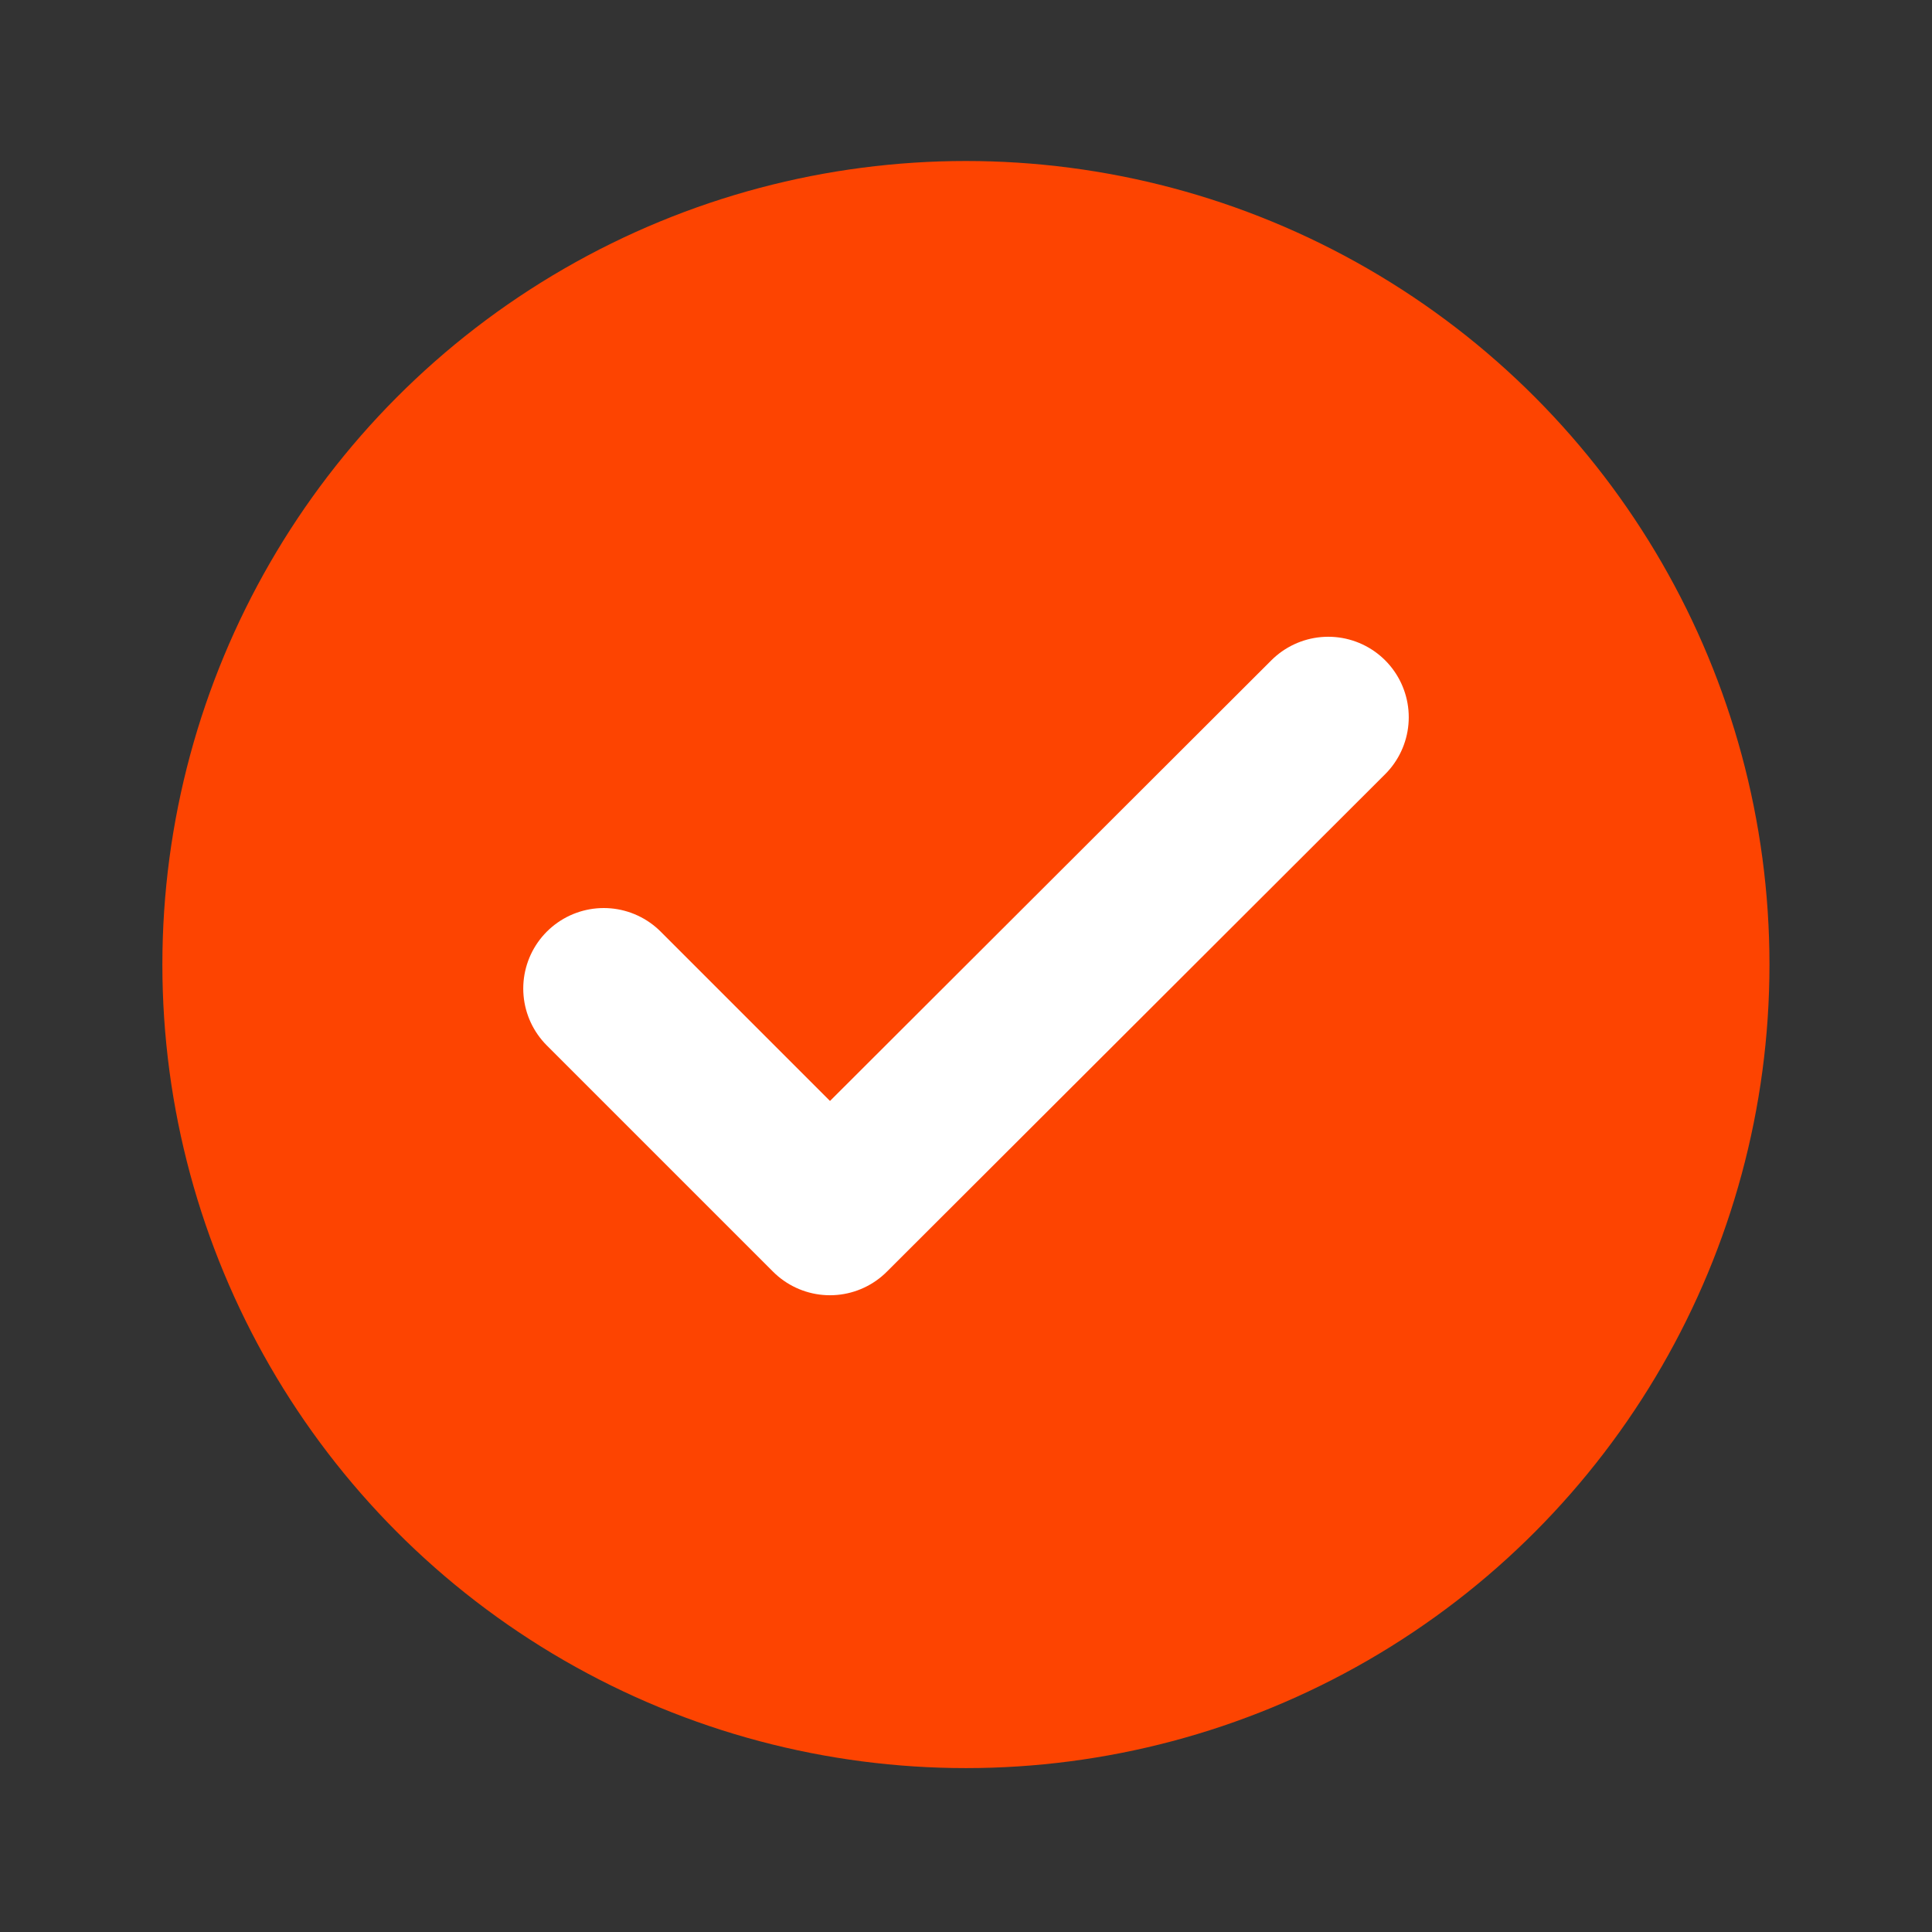
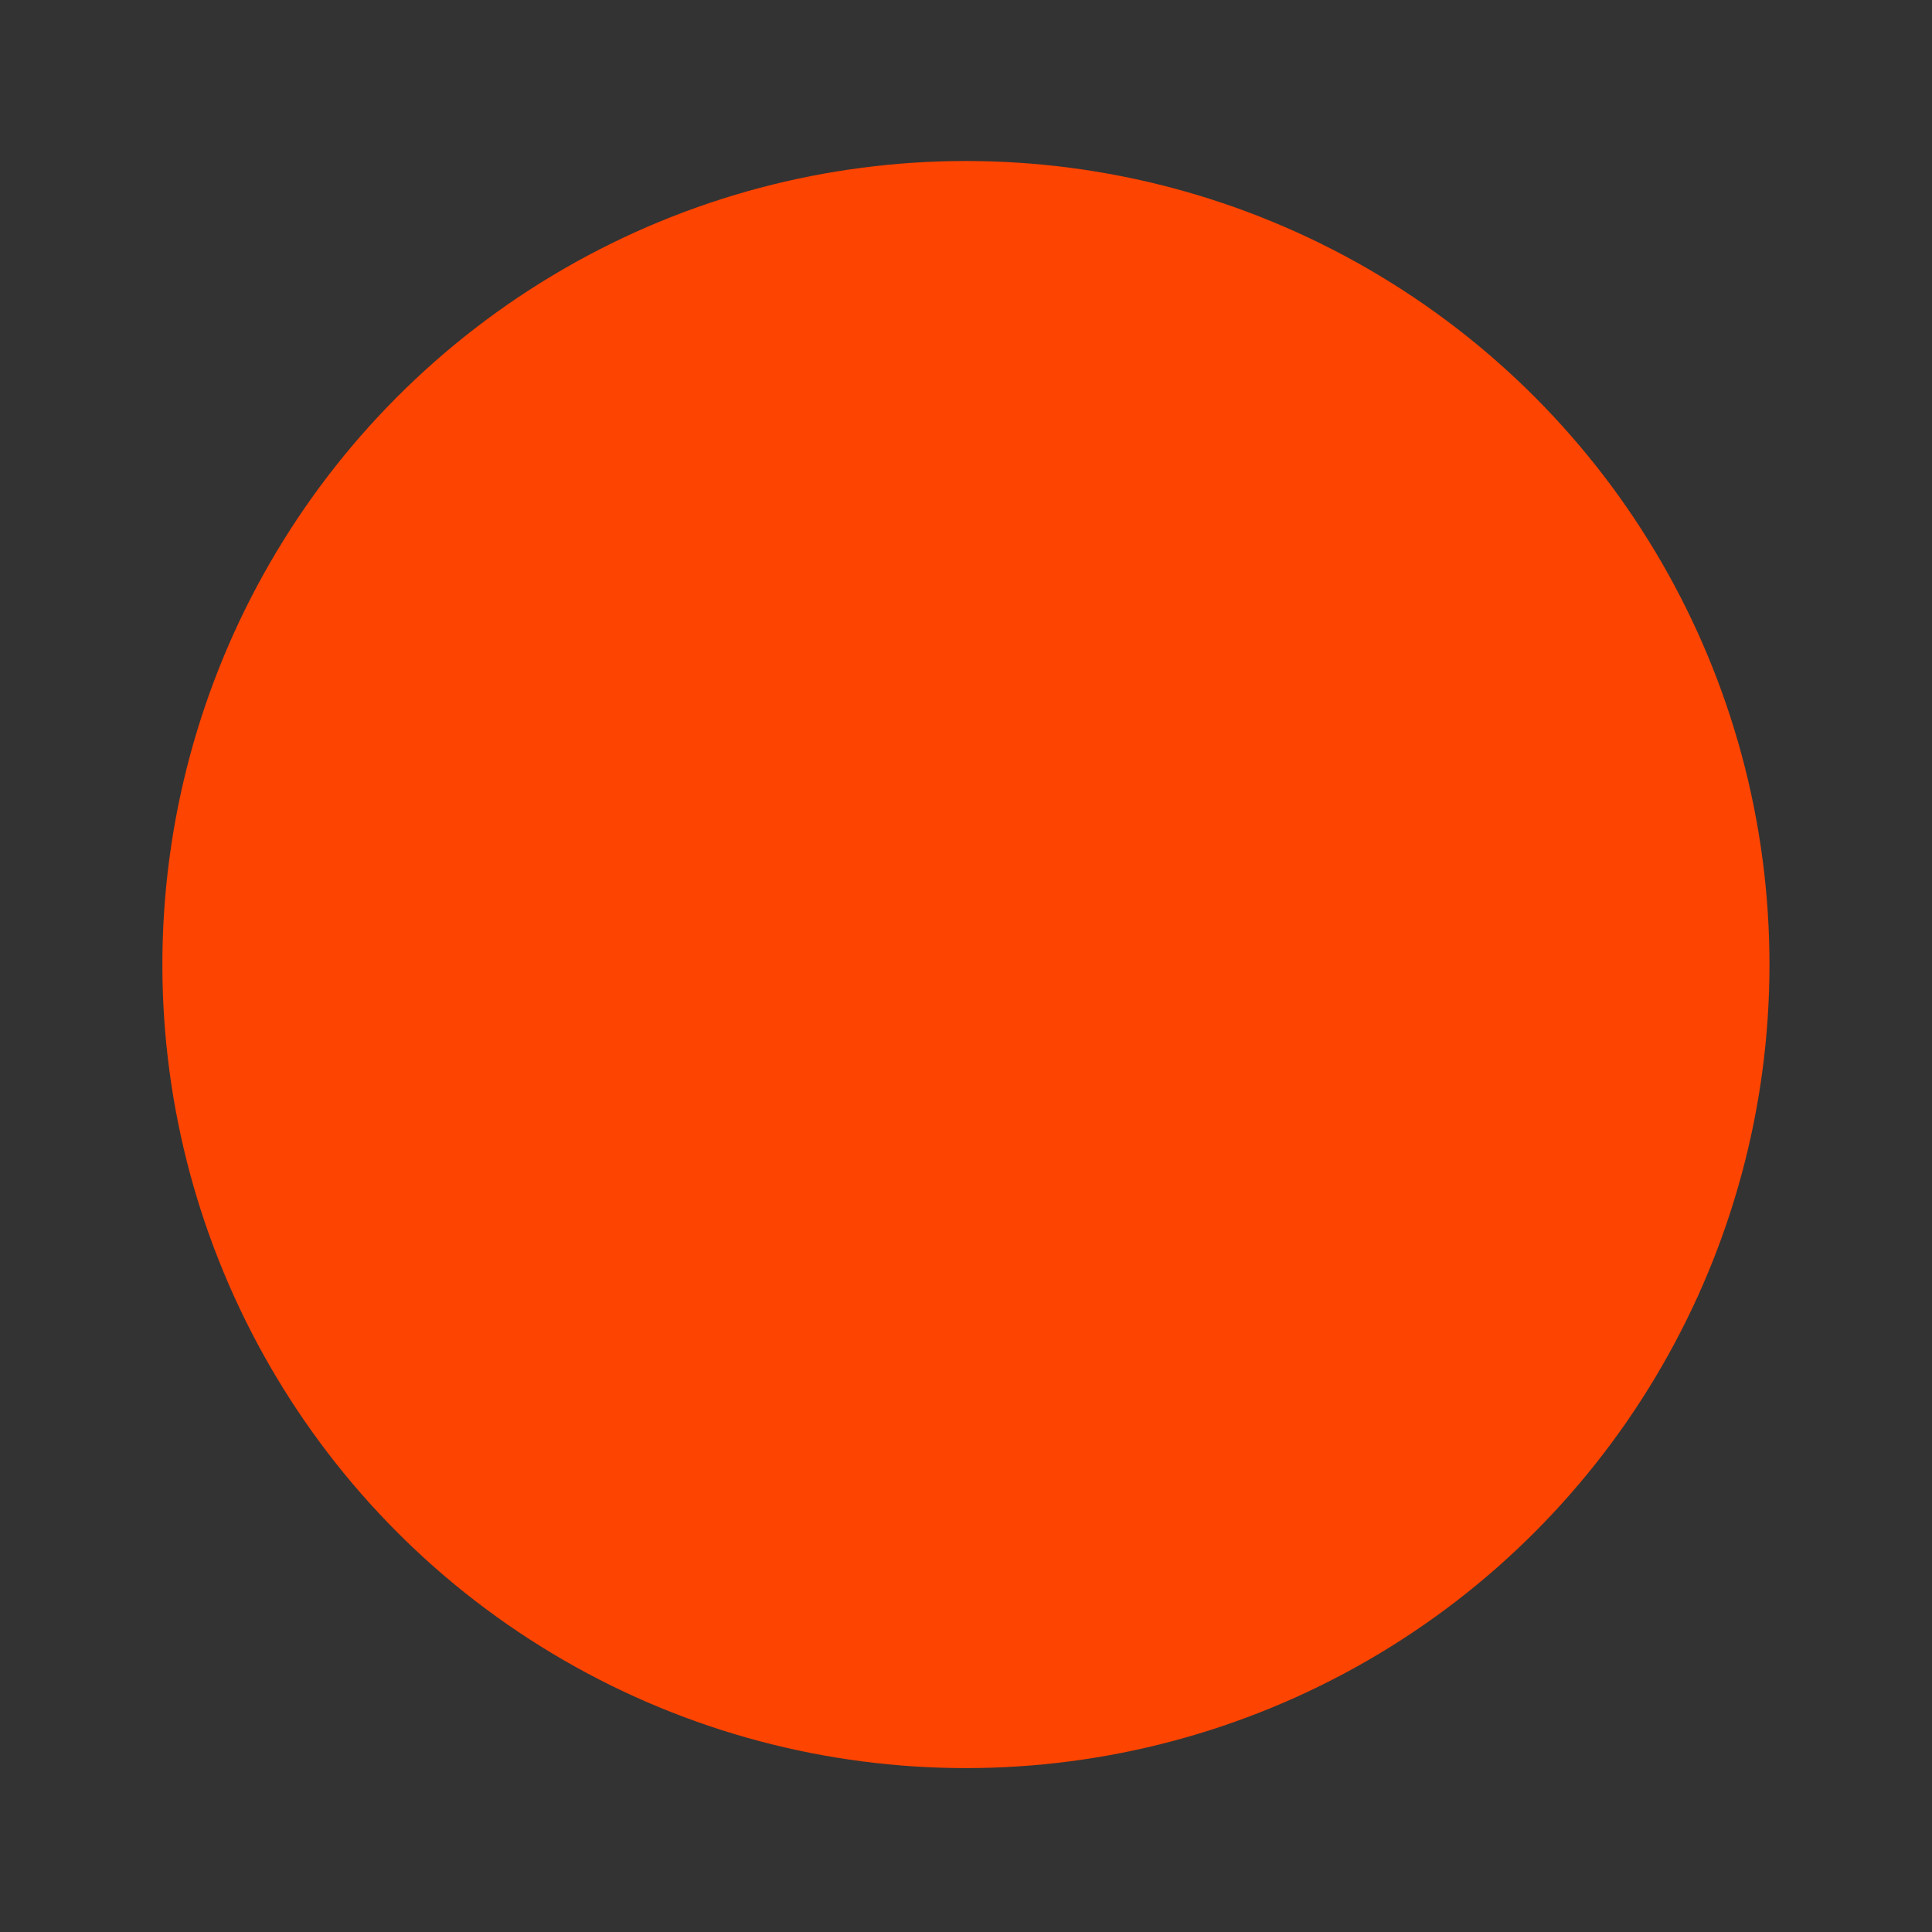
<svg xmlns="http://www.w3.org/2000/svg" width="20" height="20" viewBox="0 0 24 24">
  <rect x="0" y="0" width="24" height="24" fill="#333333" stroke="none" />
  <circle cx="11.999" cy="11.982" r="9.982" fill="#fd4401" />
-   <path fill="none" stroke="#fff" stroke-linecap="round" stroke-linejoin="round" stroke-width="2px" d="m7.5 12.28 2.81 2.81 6.19-6.18" />
</svg>